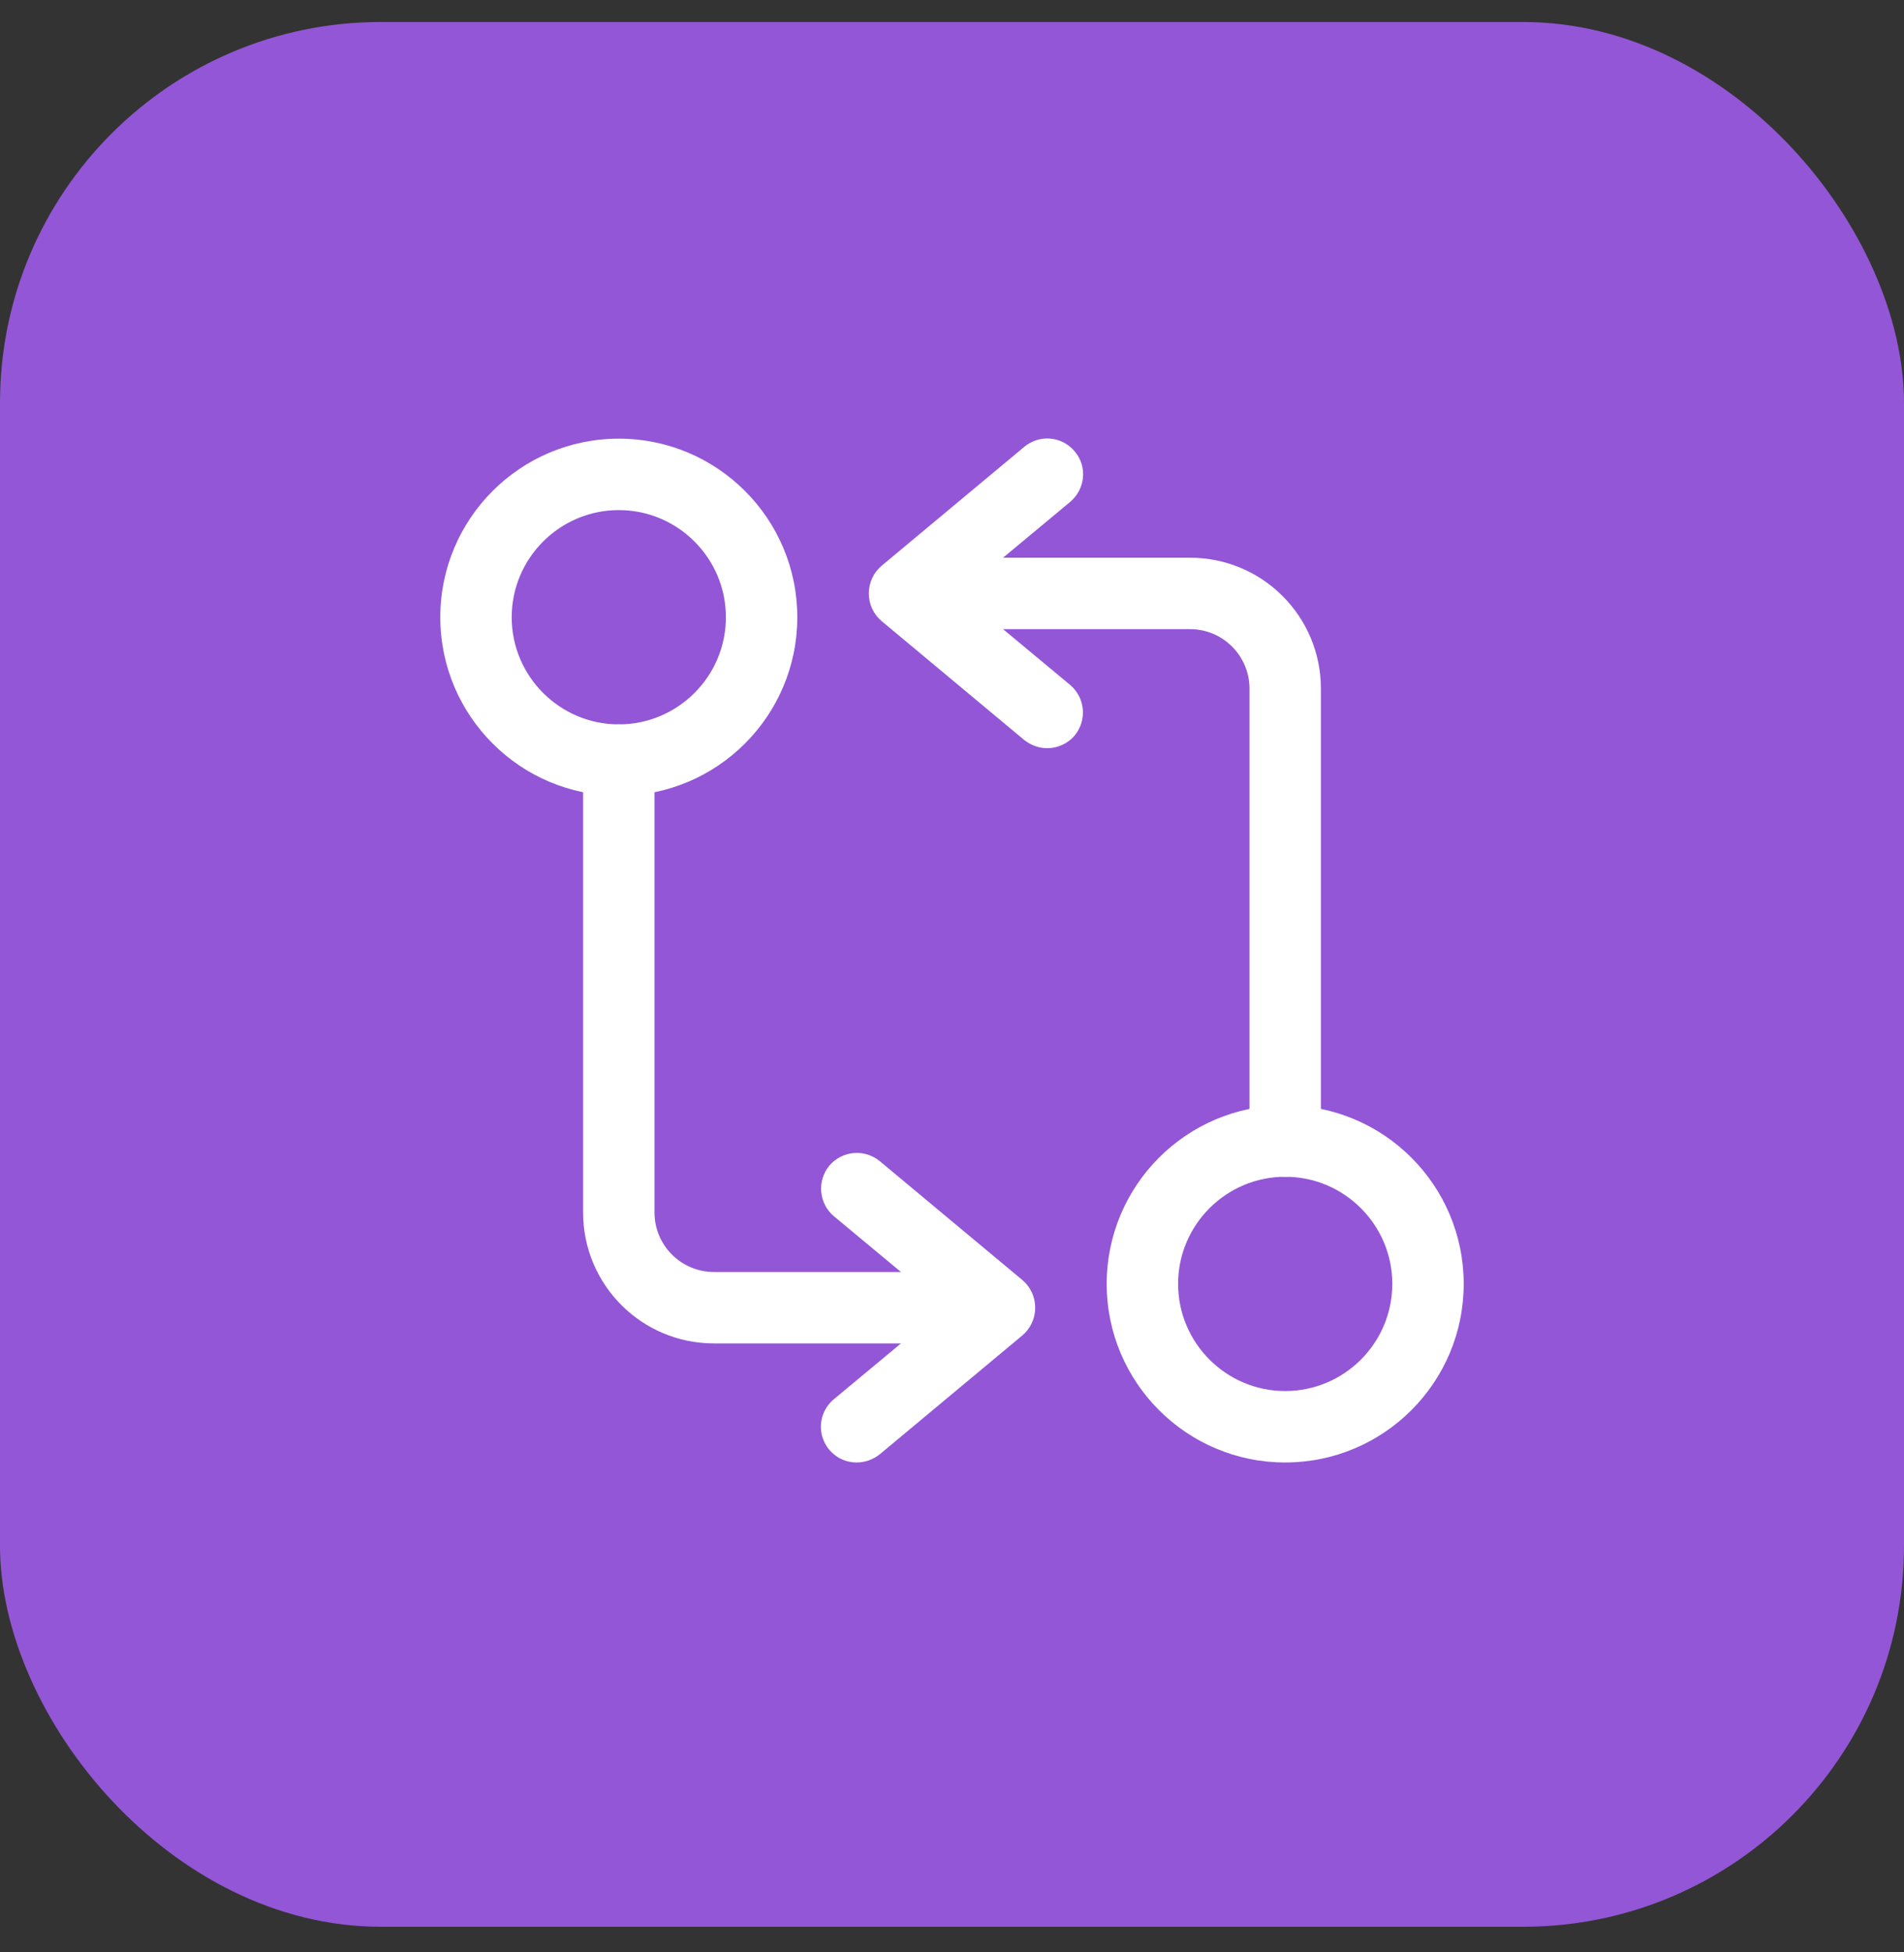
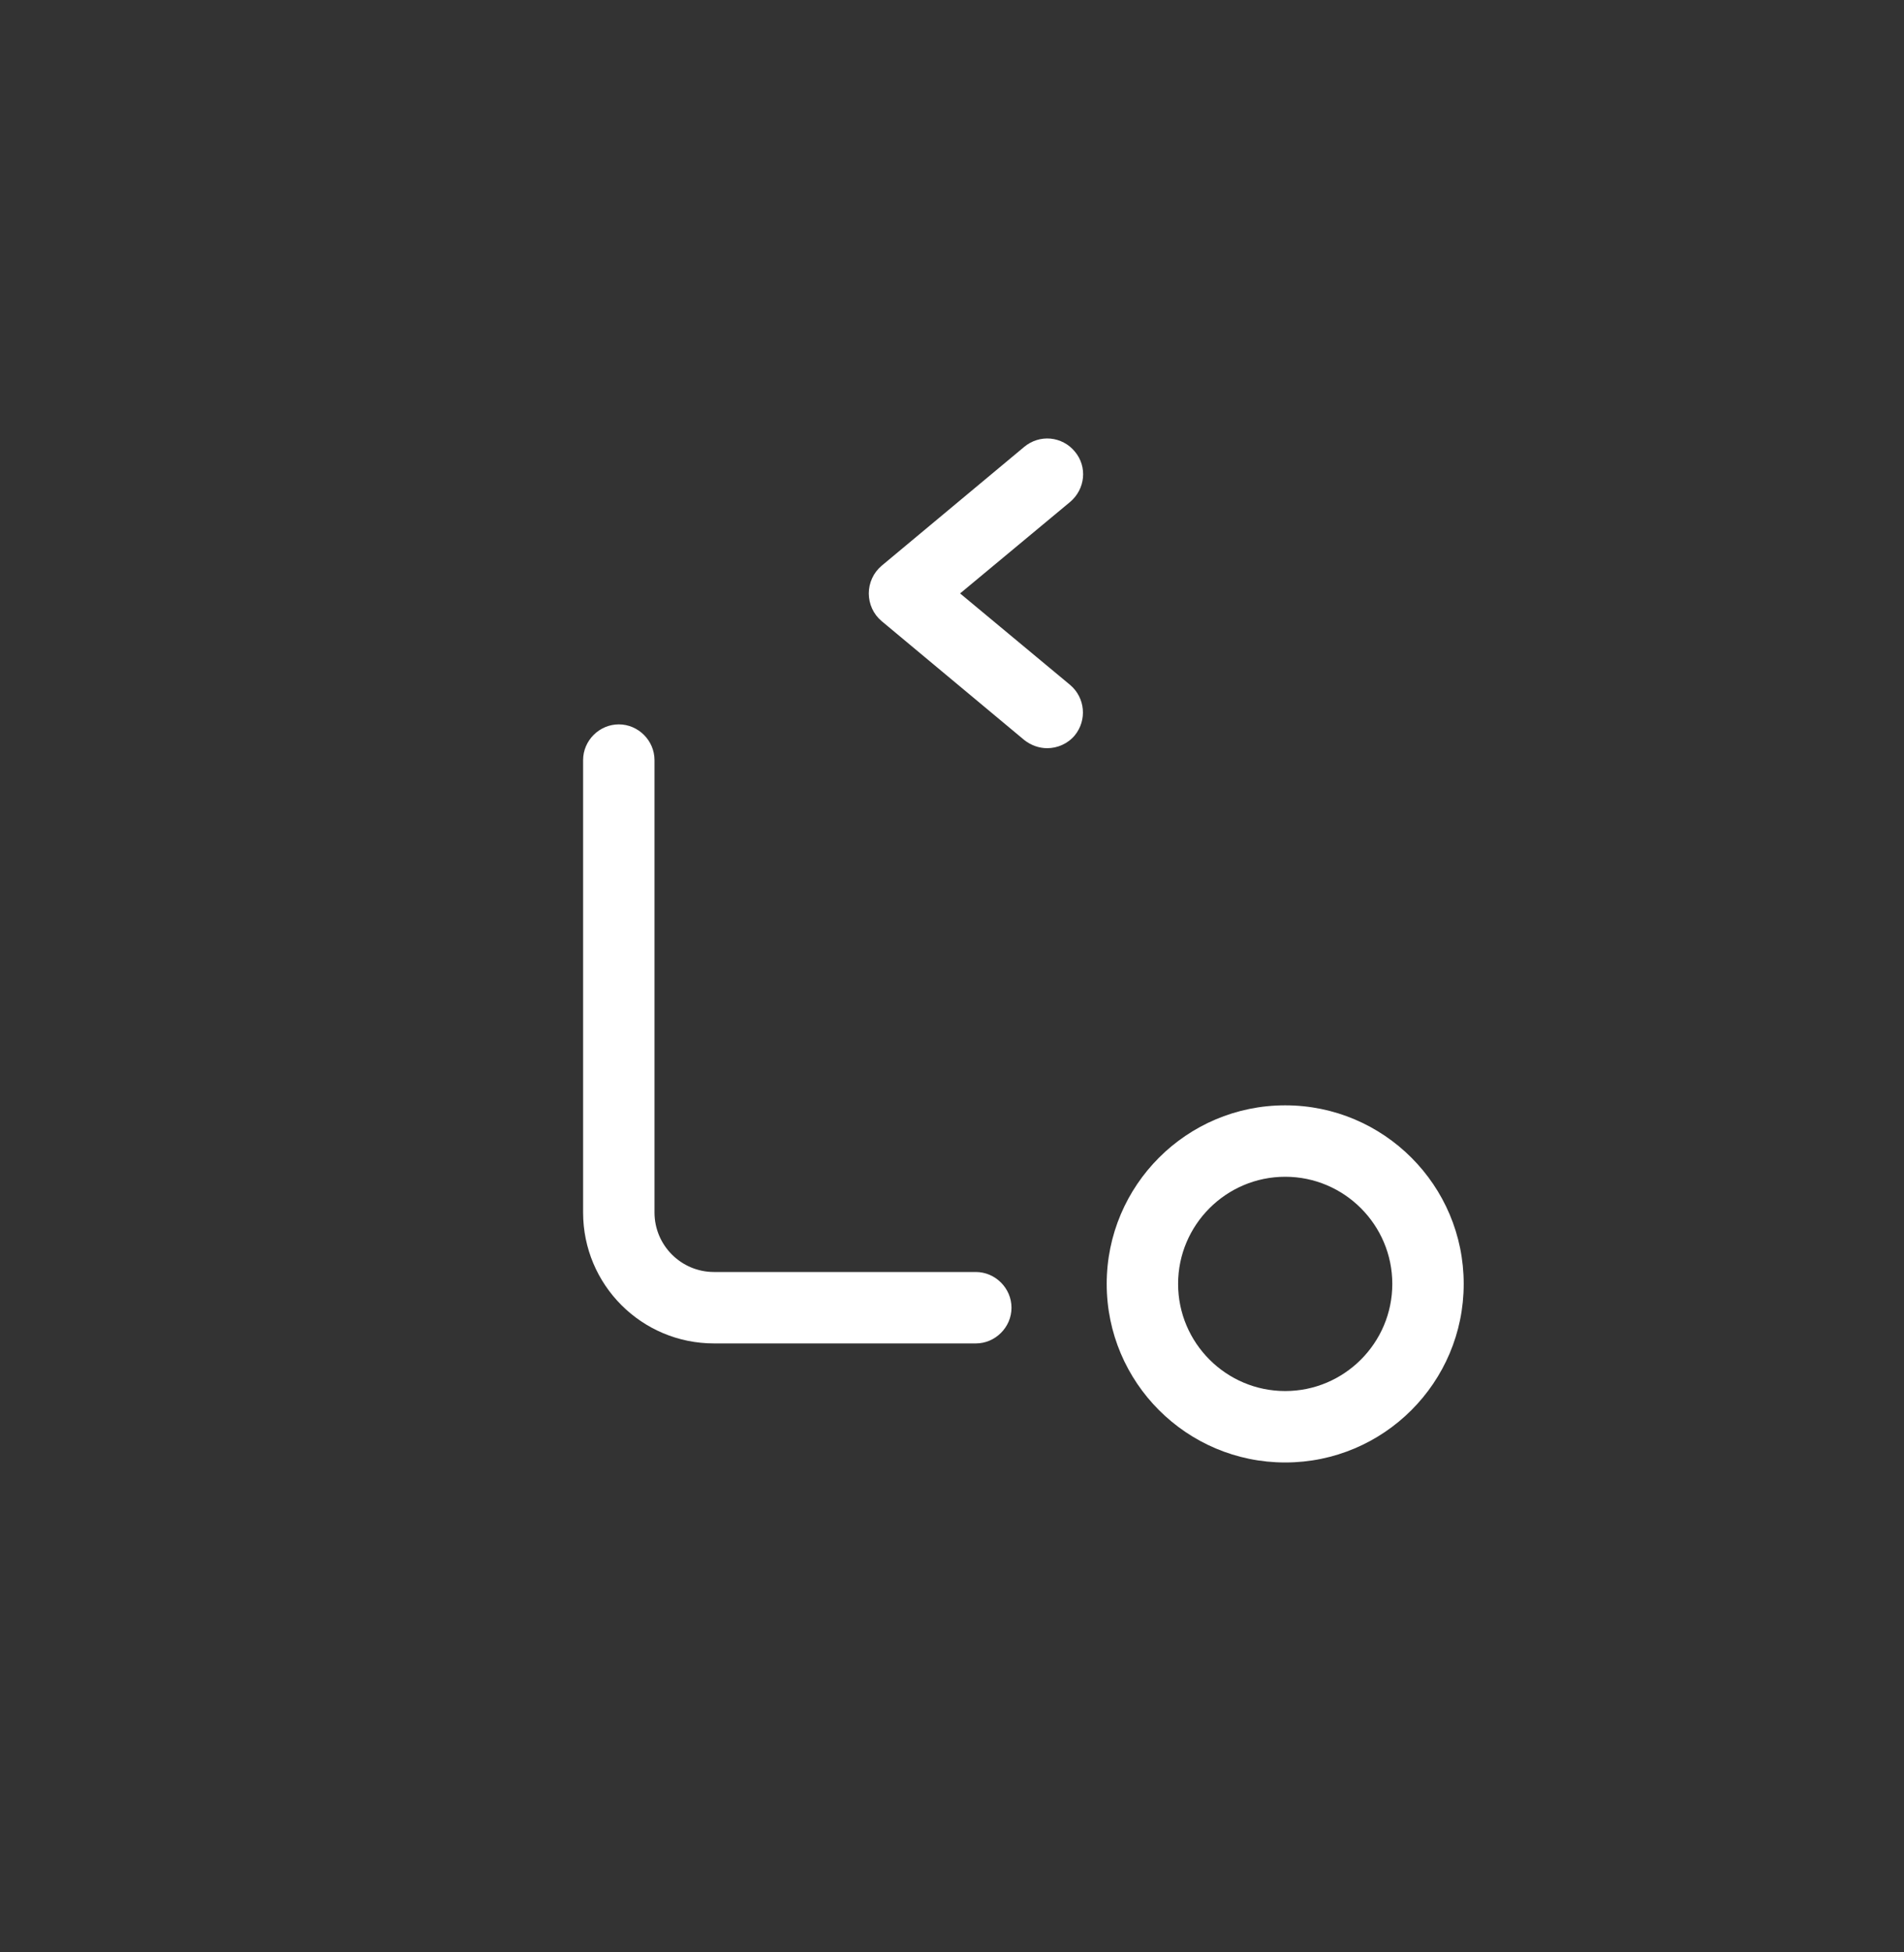
<svg xmlns="http://www.w3.org/2000/svg" width="40" height="41" viewBox="0 0 40 41" fill="none">
  <rect x="0" y="0" width="40" height="41" fill="#333333" stroke="none" />
-   <rect y="0.462" width="40" height="40" rx="8" fill="#9356D6" />
-   <path d="M27 24.712C26.59 24.712 26.25 24.372 26.25 23.962V14.462C26.25 13.772 25.69 13.212 25 13.212H19.5C19.09 13.212 18.75 12.872 18.75 12.462C18.75 12.052 19.09 11.712 19.5 11.712H25C26.52 11.712 27.75 12.942 27.75 14.462V23.962C27.75 24.372 27.41 24.712 27 24.712Z" fill="white" />
  <path d="M22 15.712C21.83 15.712 21.66 15.652 21.52 15.542L18.52 13.042C18.436 12.971 18.368 12.882 18.322 12.782C18.276 12.681 18.252 12.572 18.252 12.462C18.252 12.352 18.276 12.243 18.322 12.143C18.368 12.042 18.436 11.954 18.52 11.882L21.52 9.382C21.596 9.319 21.684 9.271 21.778 9.242C21.873 9.212 21.972 9.202 22.071 9.211C22.169 9.221 22.265 9.249 22.352 9.296C22.44 9.342 22.517 9.406 22.58 9.482C22.85 9.802 22.8 10.272 22.48 10.542L20.17 12.462L22.48 14.382C22.8 14.652 22.84 15.122 22.58 15.442C22.43 15.622 22.21 15.712 22 15.712ZM27 30.712C24.93 30.712 23.25 29.032 23.25 26.962C23.25 24.892 24.93 23.212 27 23.212C29.07 23.212 30.75 24.892 30.75 26.962C30.75 29.032 29.07 30.712 27 30.712ZM27 24.712C25.76 24.712 24.75 25.722 24.75 26.962C24.75 28.202 25.76 29.212 27 29.212C28.24 29.212 29.25 28.202 29.25 26.962C29.25 25.722 28.24 24.712 27 24.712ZM20.5 28.212H15C13.48 28.212 12.25 26.982 12.25 25.462V15.962C12.25 15.552 12.59 15.212 13 15.212C13.41 15.212 13.75 15.552 13.75 15.962V25.462C13.75 26.152 14.31 26.712 15 26.712H20.5C20.91 26.712 21.25 27.052 21.25 27.462C21.25 27.872 20.91 28.212 20.5 28.212Z" fill="white" />
-   <path d="M18 30.712C17.845 30.713 17.694 30.666 17.566 30.577C17.439 30.488 17.343 30.362 17.29 30.216C17.237 30.071 17.231 29.912 17.272 29.763C17.314 29.613 17.4 29.48 17.52 29.382L19.83 27.462L17.52 25.542C17.367 25.414 17.271 25.231 17.253 25.032C17.234 24.834 17.294 24.636 17.42 24.482C17.69 24.162 18.16 24.122 18.48 24.382L21.48 26.882C21.564 26.953 21.632 27.042 21.678 27.142C21.724 27.242 21.748 27.352 21.748 27.462C21.748 27.572 21.724 27.681 21.678 27.781C21.632 27.882 21.564 27.971 21.48 28.042L18.48 30.542C18.34 30.652 18.17 30.712 18 30.712ZM13 16.712C10.93 16.712 9.25 15.032 9.25 12.962C9.25 10.892 10.93 9.212 13 9.212C15.07 9.212 16.75 10.892 16.75 12.962C16.75 15.032 15.07 16.712 13 16.712ZM13 10.712C11.76 10.712 10.75 11.722 10.75 12.962C10.75 14.202 11.76 15.212 13 15.212C14.24 15.212 15.25 14.202 15.25 12.962C15.25 11.722 14.24 10.712 13 10.712Z" fill="white" />
</svg>